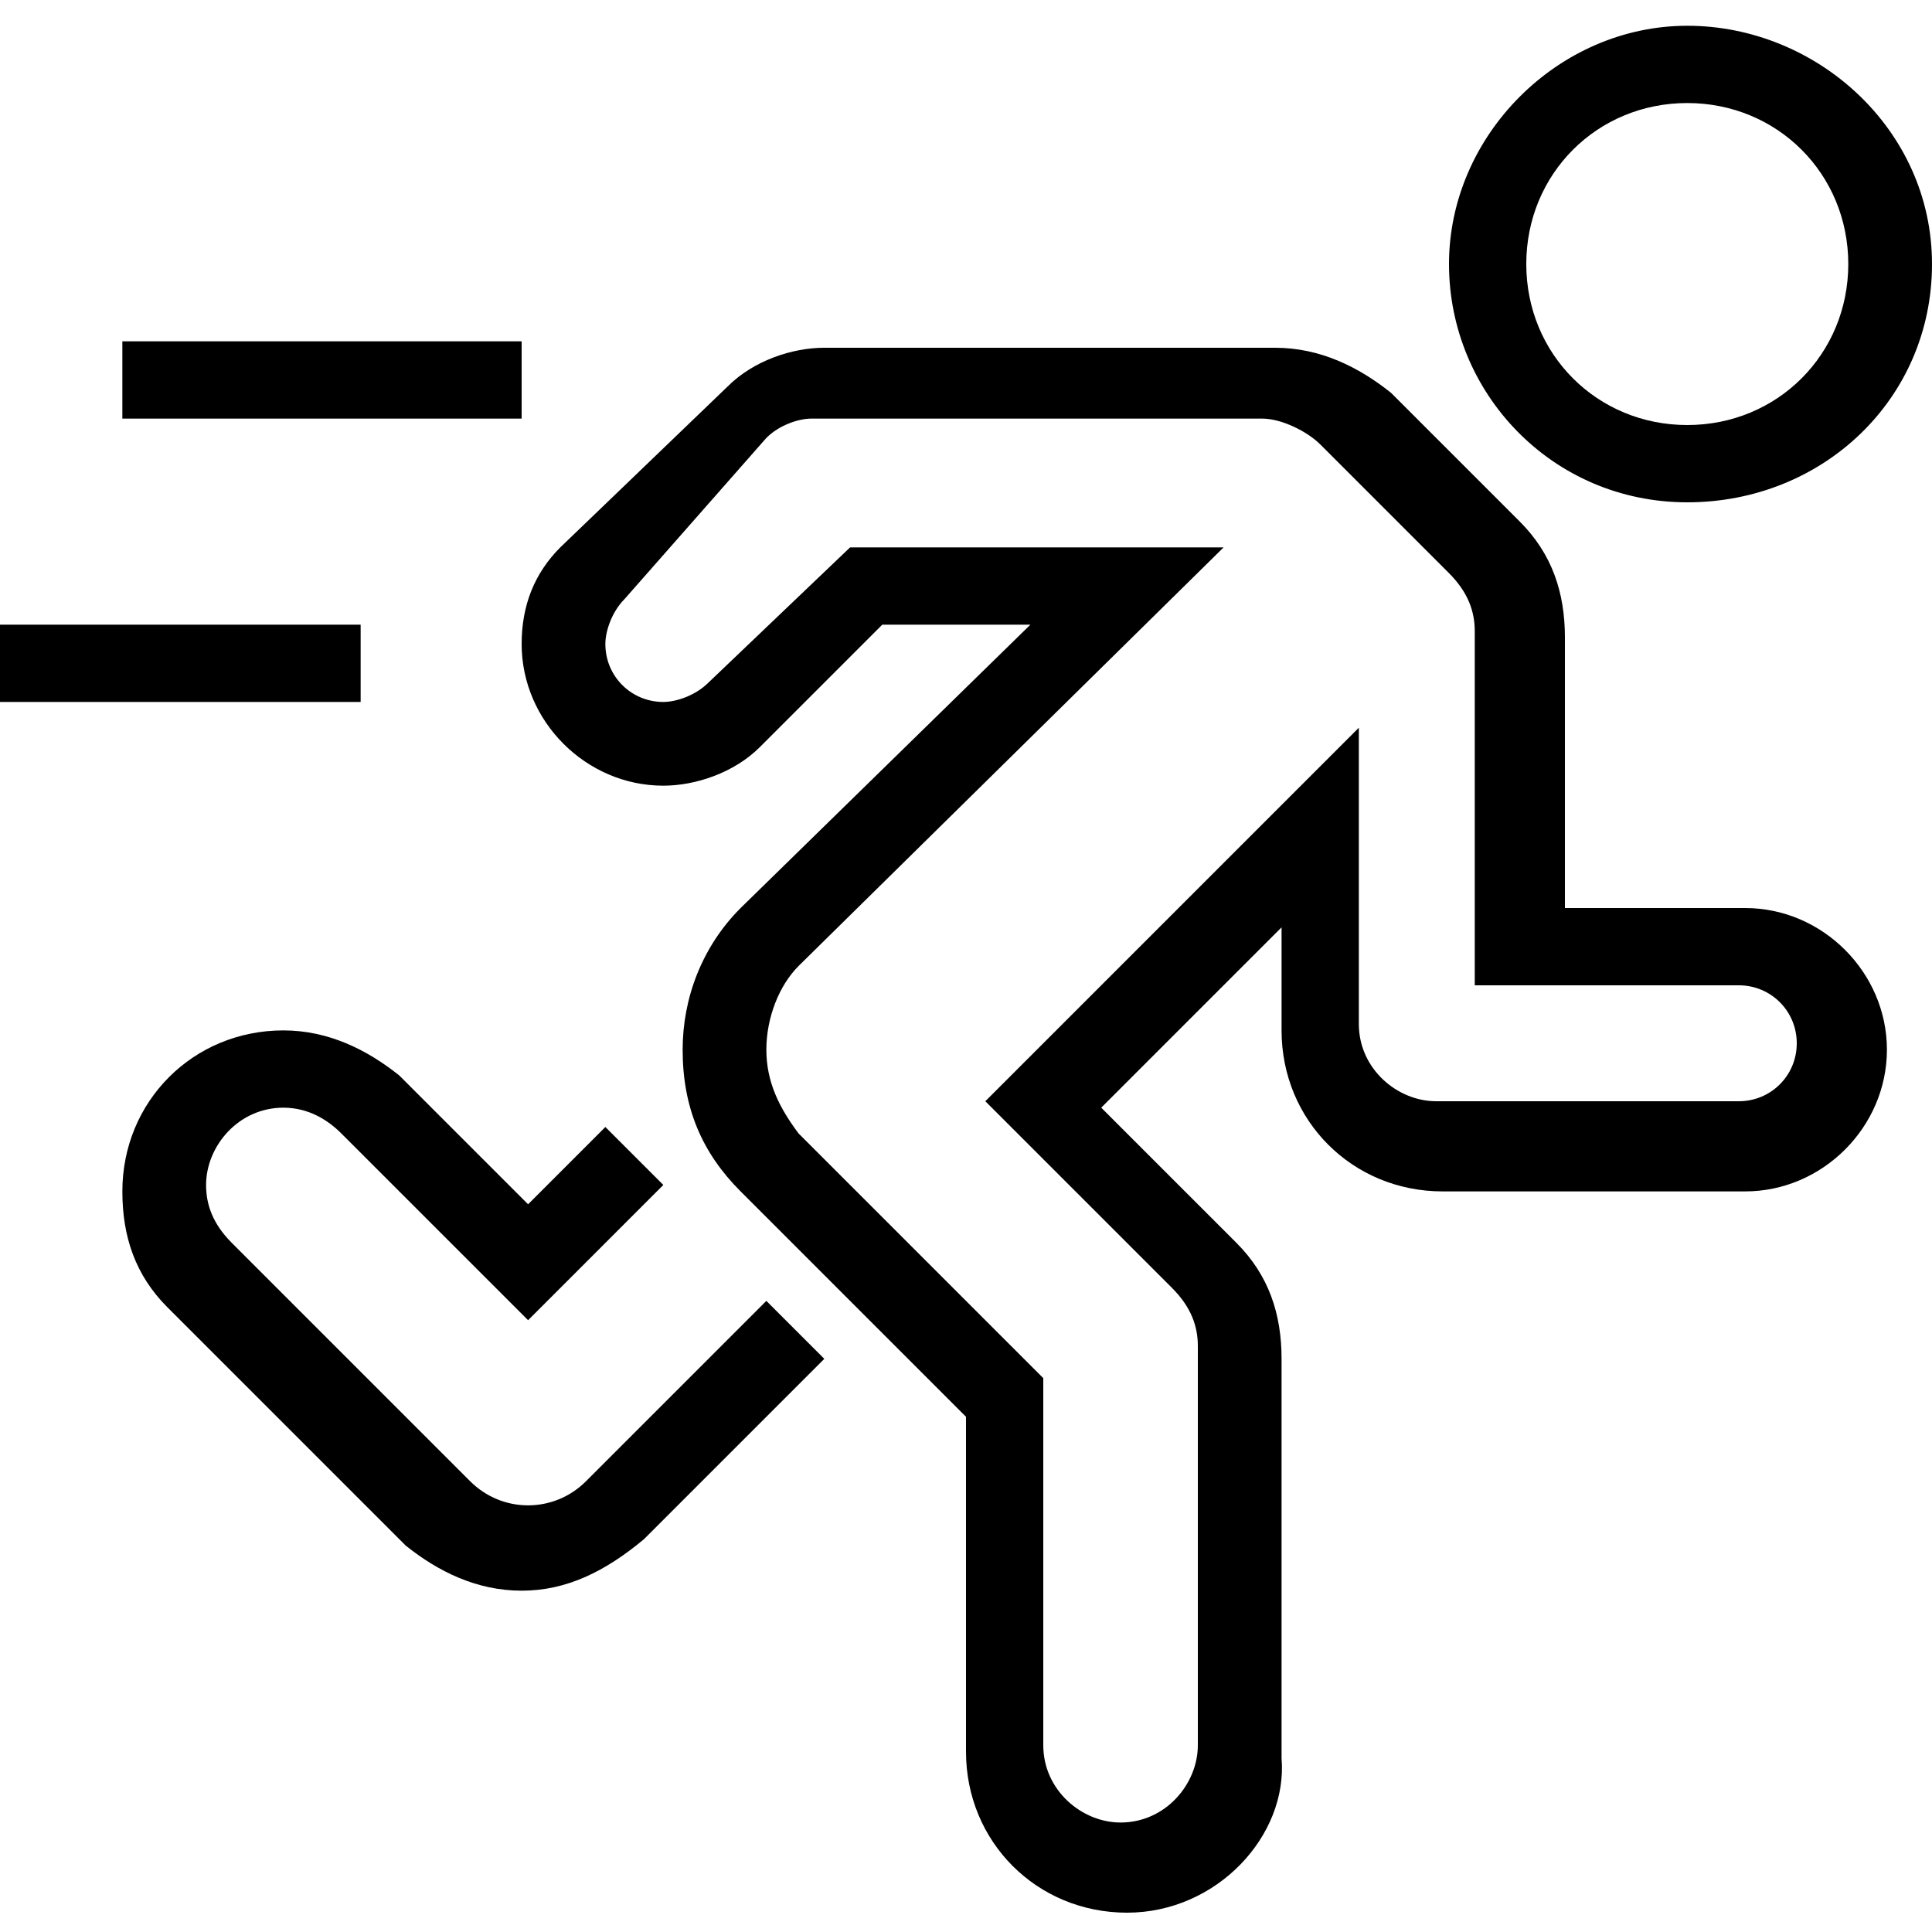
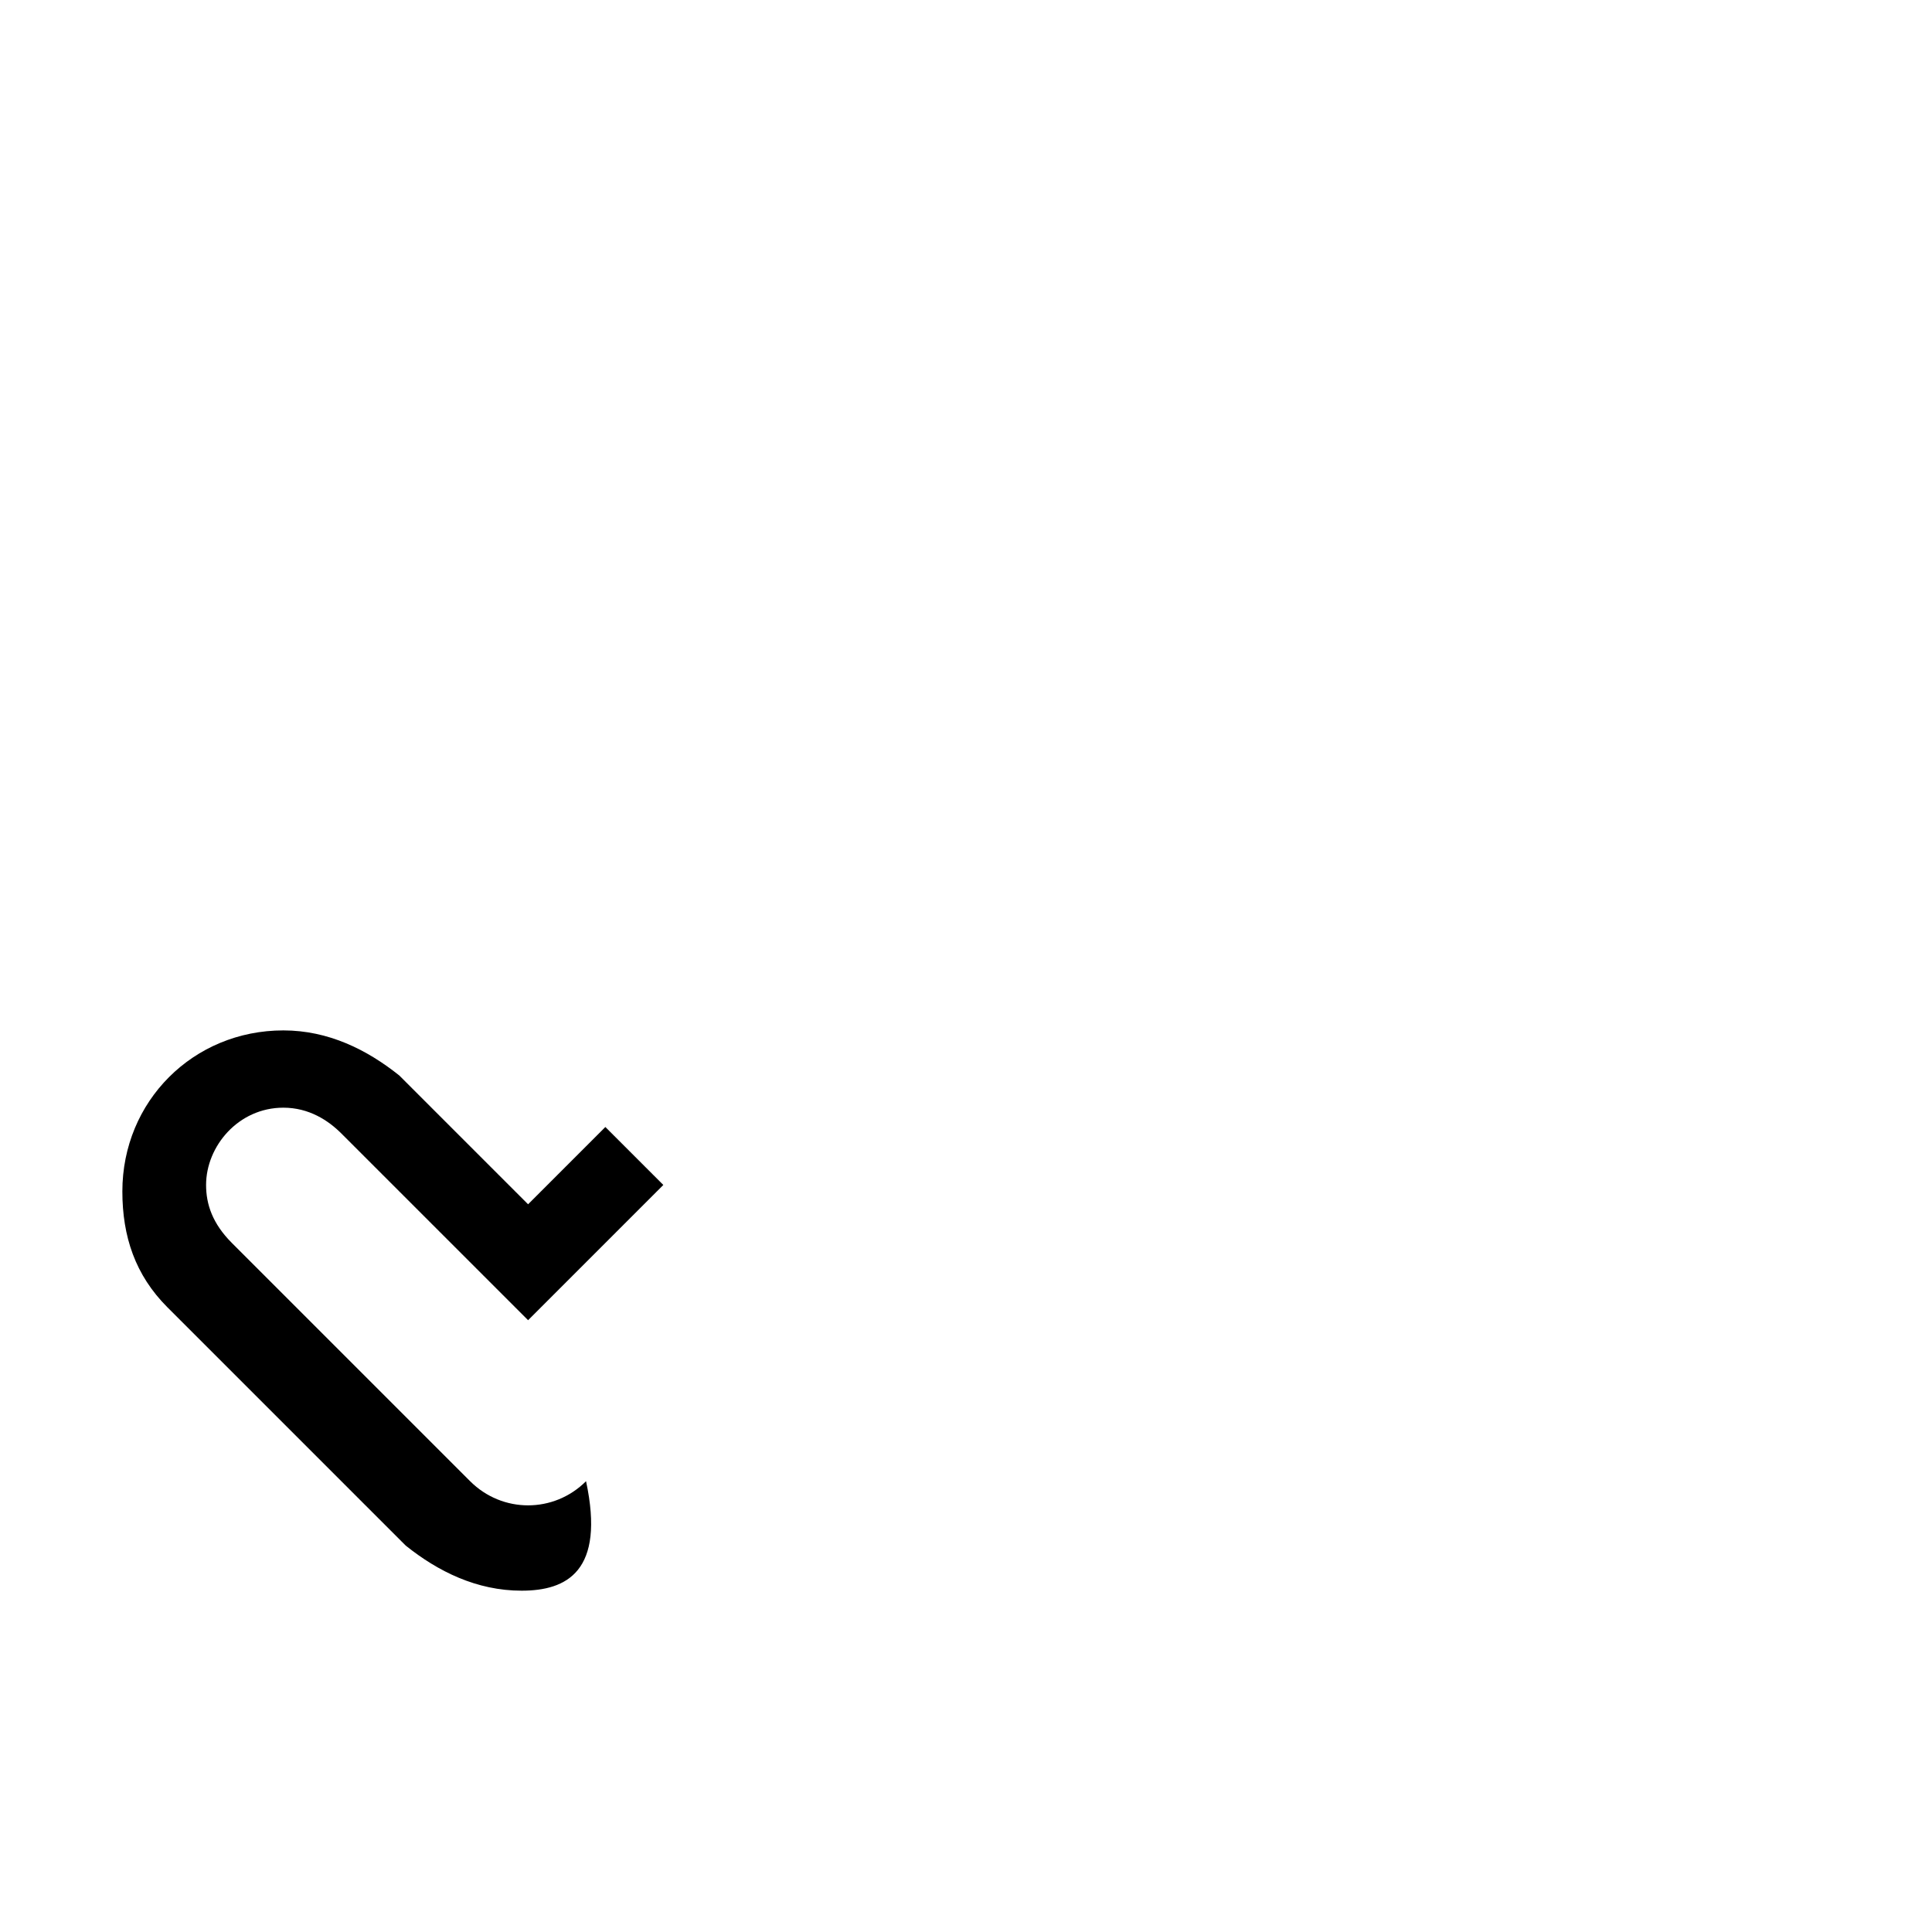
<svg xmlns="http://www.w3.org/2000/svg" version="1.1" id="Layer_1" x="0px" y="0px" viewBox="0 0 30 30" style="enable-background:new 0 0 30 30;" xml:space="preserve">
  <g>
-     <path d="M17.5,29.7c-1.4,0-2.5-1.1-2.5-2.5V22l-3.5-3.5c-0.6-0.6-0.9-1.3-0.9-2.2c0-0.8,0.3-1.6,0.9-2.2L16,9.7h-2.3l-1.9,1.9   c-0.4,0.4-1,0.6-1.5,0.6c-1.2,0-2.2-1-2.2-2.2c0-0.6,0.2-1.1,0.6-1.5L11.3,6c0.4-0.4,1-0.6,1.5-0.6h7c0.7,0,1.3,0.3,1.8,0.7l2,2   c0.5,0.5,0.7,1.1,0.7,1.8v4.2h2.8c1.2,0,2.2,1,2.2,2.2s-1,2.2-2.2,2.2h-4.7c-1.4,0-2.5-1.1-2.5-2.5v-1.6l-2.8,2.8l2.1,2.1   c0.5,0.5,0.7,1.1,0.7,1.8v6.2C20,28.5,18.9,29.7,17.5,29.7z M13.2,8.5H19L12.4,15c-0.3,0.3-0.5,0.8-0.5,1.3c0,0.5,0.2,0.9,0.5,1.3   l3.8,3.8v5.7c0,0.7,0.6,1.2,1.2,1.2c0.7,0,1.2-0.6,1.2-1.2v-6.2c0-0.3-0.1-0.6-0.4-0.9l-2.9-2.9l5.8-5.8v4.6c0,0.7,0.6,1.2,1.2,1.2   h4.7c0.5,0,0.9-0.4,0.9-0.9c0-0.5-0.4-0.9-0.9-0.9h-4.1V9.8c0-0.3-0.1-0.6-0.4-0.9l-2-2c-0.2-0.2-0.6-0.4-0.9-0.4h-7   c-0.2,0-0.5,0.1-0.7,0.3L9.7,9.3C9.5,9.5,9.4,9.8,9.4,10c0,0.5,0.4,0.9,0.9,0.9c0.2,0,0.5-0.1,0.7-0.3L13.2,8.5z" />
-     <path d="M8.1,24.7c-0.7,0-1.3-0.3-1.8-0.7l-3.7-3.7c-0.5-0.5-0.7-1.1-0.7-1.8c0-1.4,1.1-2.5,2.5-2.5c0.7,0,1.3,0.3,1.8,0.7l2,2   l1.2-1.2l0.9,0.9l-2.1,2.1l-2.9-2.9c-0.2-0.2-0.5-0.4-0.9-0.4c-0.7,0-1.2,0.6-1.2,1.2c0,0.3,0.1,0.6,0.4,0.9l3.7,3.7   c0.5,0.5,1.3,0.5,1.8,0l2.8-2.8l0.9,0.9l-2.8,2.8C9.4,24.4,8.8,24.7,8.1,24.7z" />
-     <path d="M26.2,7.8c-2.1,0-3.7-1.7-3.7-3.7s1.7-3.7,3.7-3.7S30,2,30,4.1S28.3,7.8,26.2,7.8z M26.2,1.6c-1.4,0-2.5,1.1-2.5,2.5   s1.1,2.5,2.5,2.5s2.5-1.1,2.5-2.5S27.6,1.6,26.2,1.6z" />
-     <path d="M0,9.7h5.6v1.2H0V9.7z" />
-     <path d="M1.9,5.3h6.2v1.2H1.9V5.3z" />
+     <path d="M8.1,24.7c-0.7,0-1.3-0.3-1.8-0.7l-3.7-3.7c-0.5-0.5-0.7-1.1-0.7-1.8c0-1.4,1.1-2.5,2.5-2.5c0.7,0,1.3,0.3,1.8,0.7l2,2   l1.2-1.2l0.9,0.9l-2.1,2.1l-2.9-2.9c-0.2-0.2-0.5-0.4-0.9-0.4c-0.7,0-1.2,0.6-1.2,1.2c0,0.3,0.1,0.6,0.4,0.9l3.7,3.7   c0.5,0.5,1.3,0.5,1.8,0l2.8-2.8l-2.8,2.8C9.4,24.4,8.8,24.7,8.1,24.7z" />
  </g>
</svg>